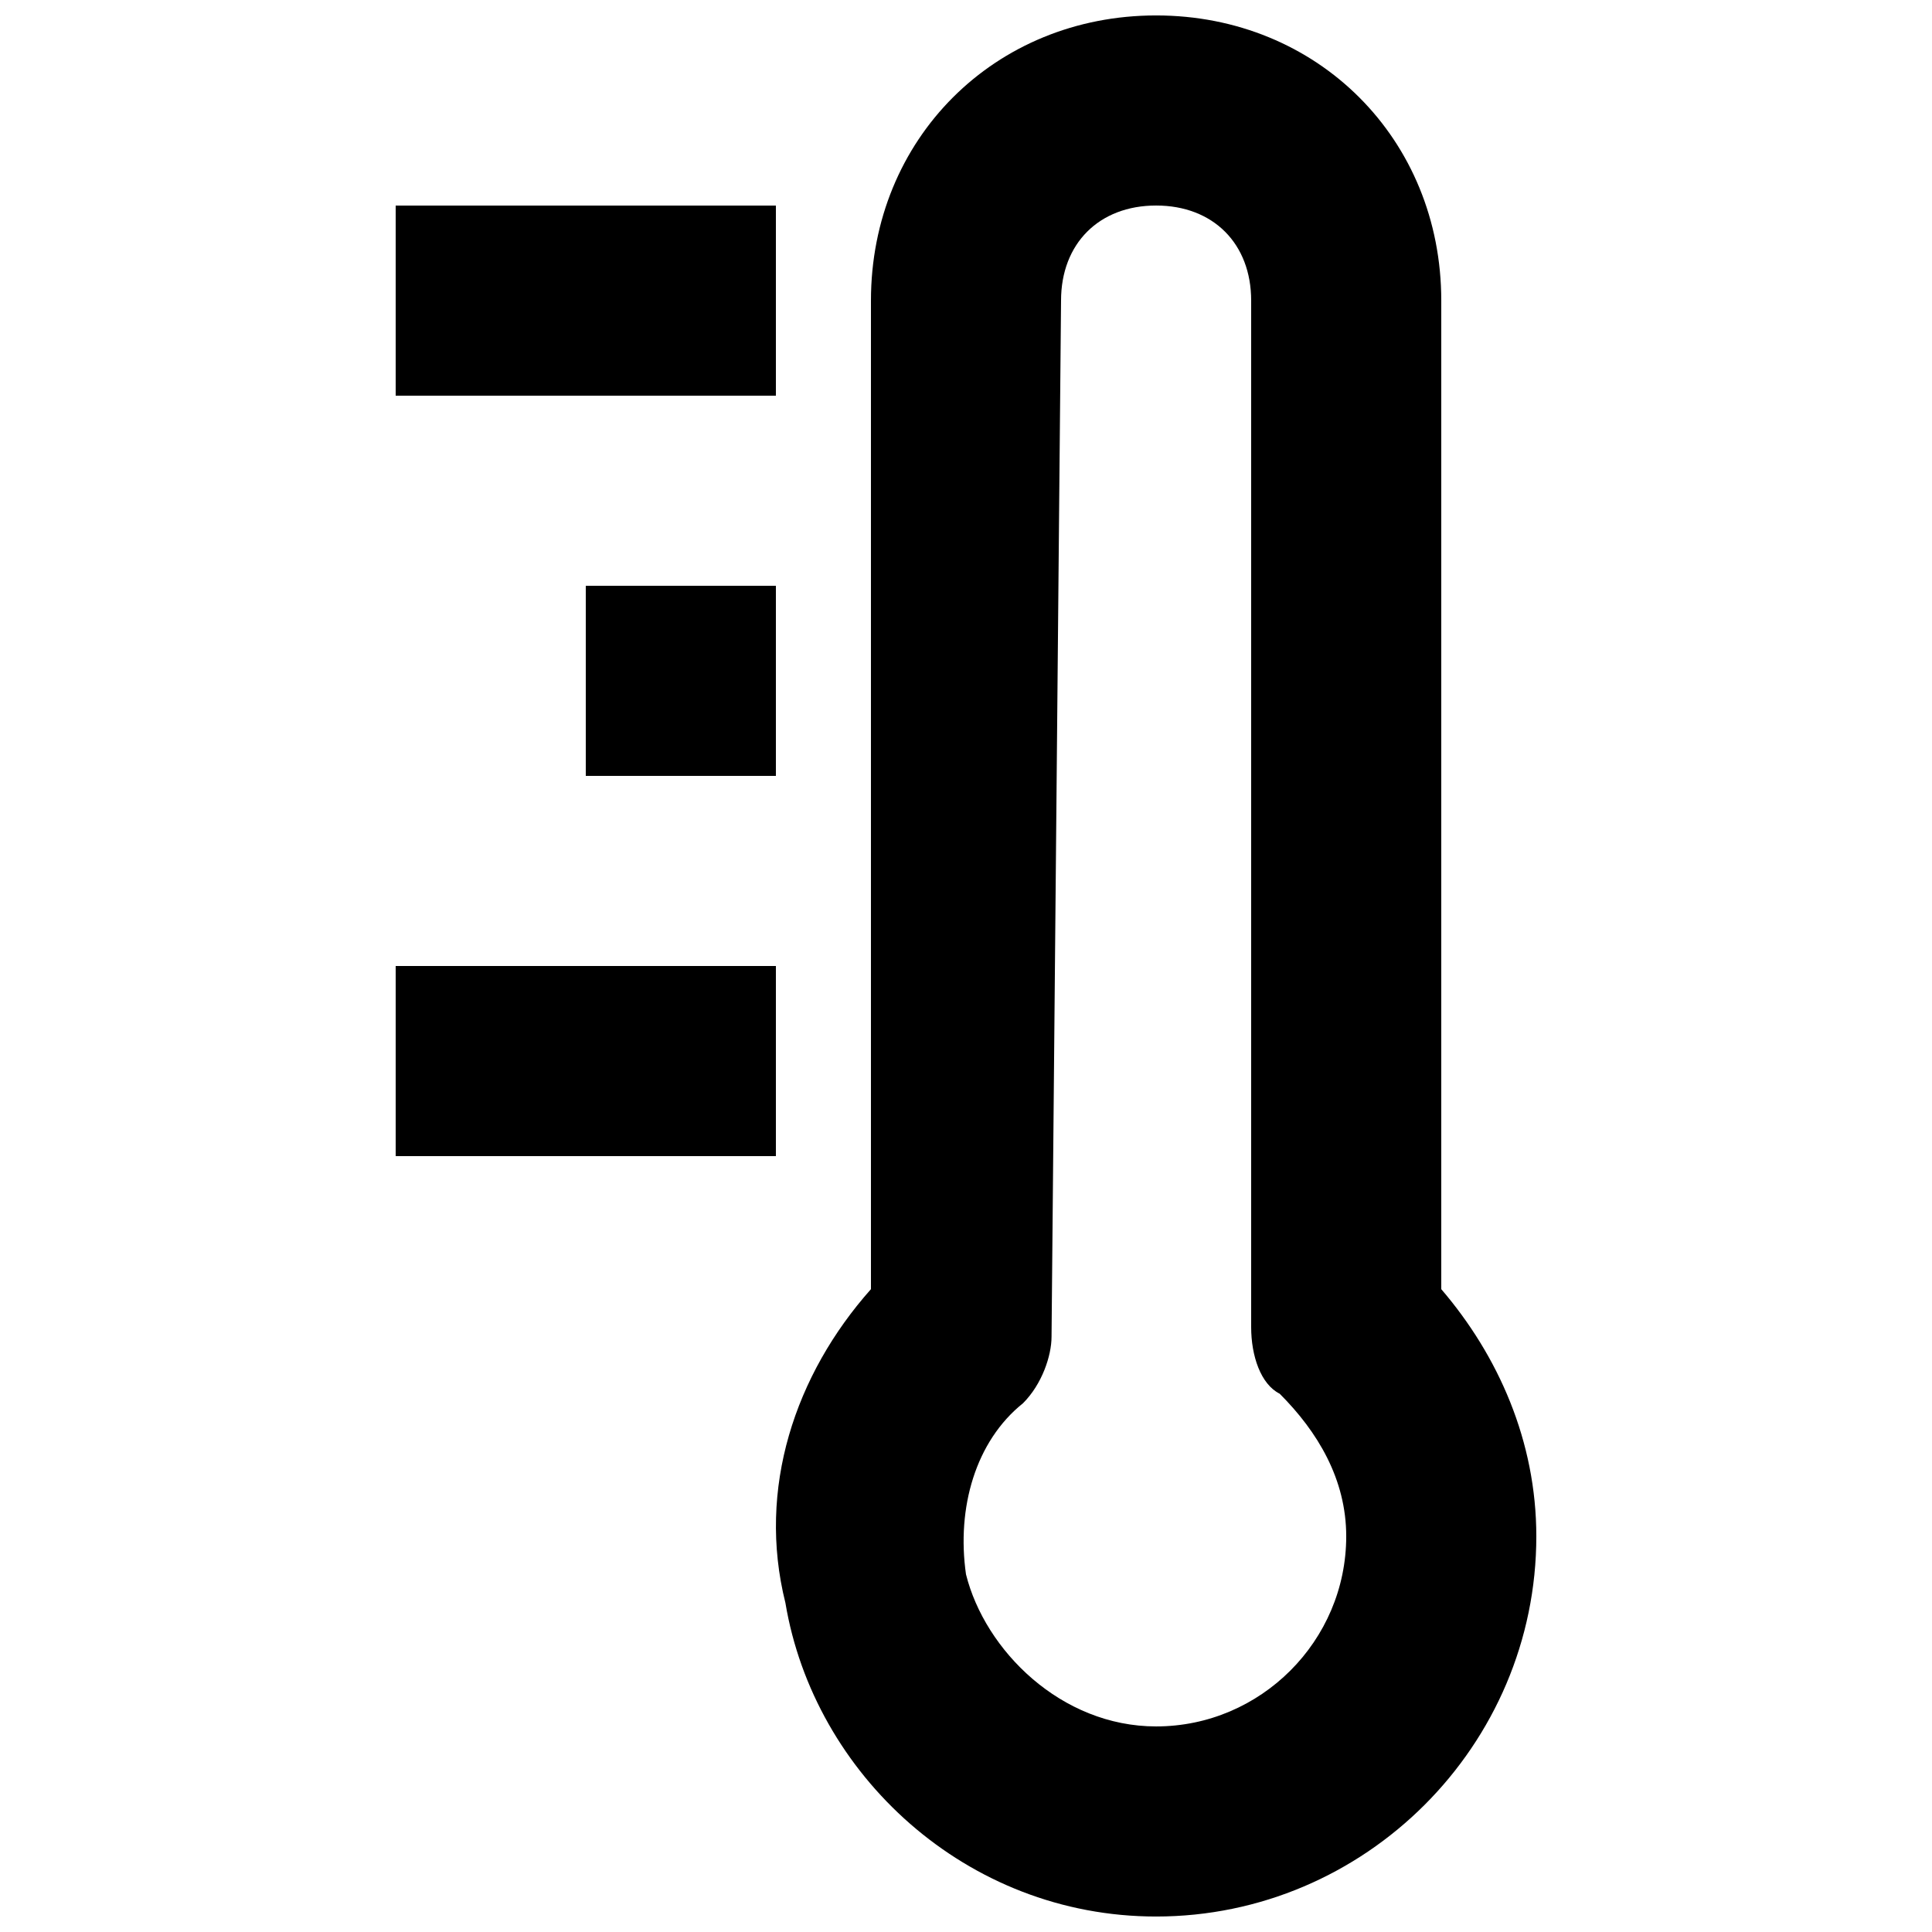
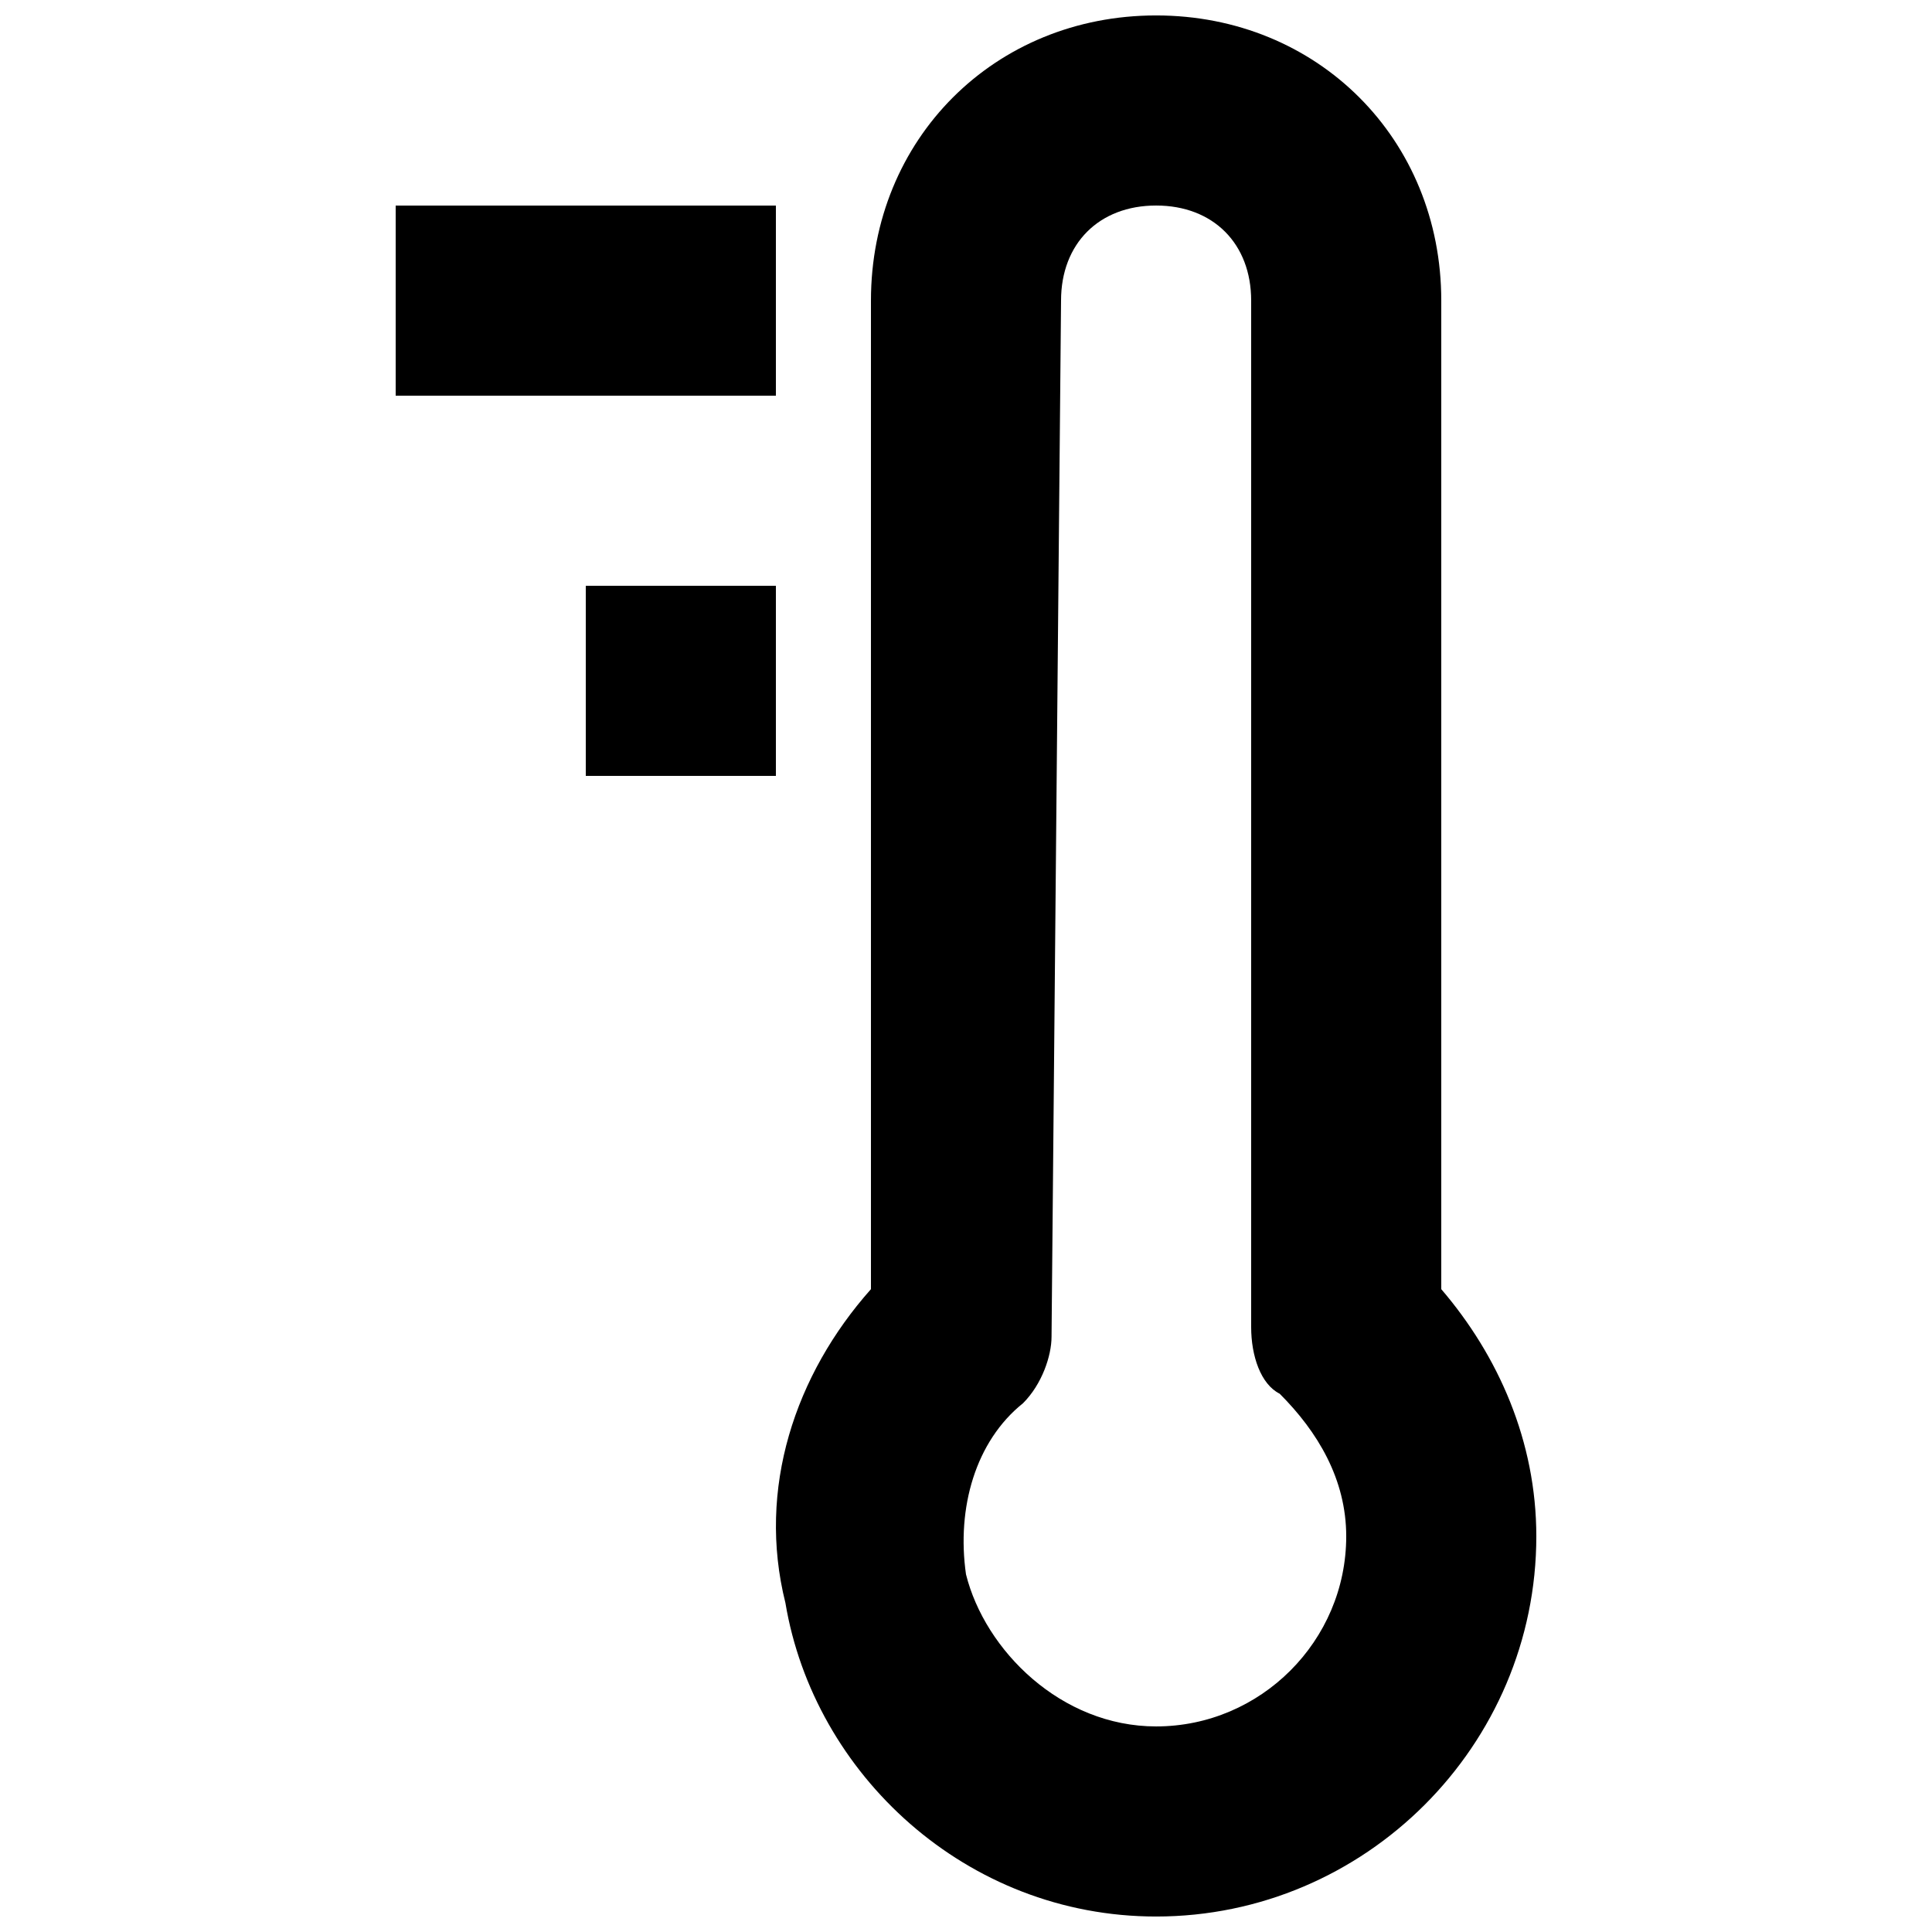
<svg xmlns="http://www.w3.org/2000/svg" width="800px" height="800px" version="1.1" viewBox="144 144 512 512">
  <defs>
    <clipPath id="a">
      <path d="m349 148.09h203v503.81h-203z" />
    </clipPath>
  </defs>
  <g clip-path="url(#a)">
    <path d="m525.95 485.64v-261.98c0-42.824-32.746-75.57-75.57-75.57-42.824 0-75.57 32.746-75.57 75.57v261.98c-20.152 22.672-30.23 52.898-22.672 83.129 7.559 45.344 47.863 83.129 98.242 83.129 55.418 0 100.76-45.344 100.76-100.76 0-25.191-10.074-47.859-25.191-65.496zm-75.57 115.88c-25.191 0-45.344-20.152-50.383-40.305-2.519-17.633 2.519-35.266 15.113-45.344 5.039-5.039 7.559-12.594 7.559-17.633l2.519-274.58c0-15.113 10.078-25.191 25.191-25.191 15.113 0 25.191 10.078 25.191 25.191v272.06c0 7.559 2.519 15.113 7.559 17.633 10.078 10.078 17.633 22.672 17.633 37.785 0 27.711-22.672 50.383-50.383 50.383z" />
  </g>
  <path d="m248.86 198.48h100.76v50.383h-100.76z" />
  <path d="m299.24 299.24h50.383v50.383h-50.383z" />
-   <path d="m248.86 400h100.76v50.383h-100.76z" />
</svg>